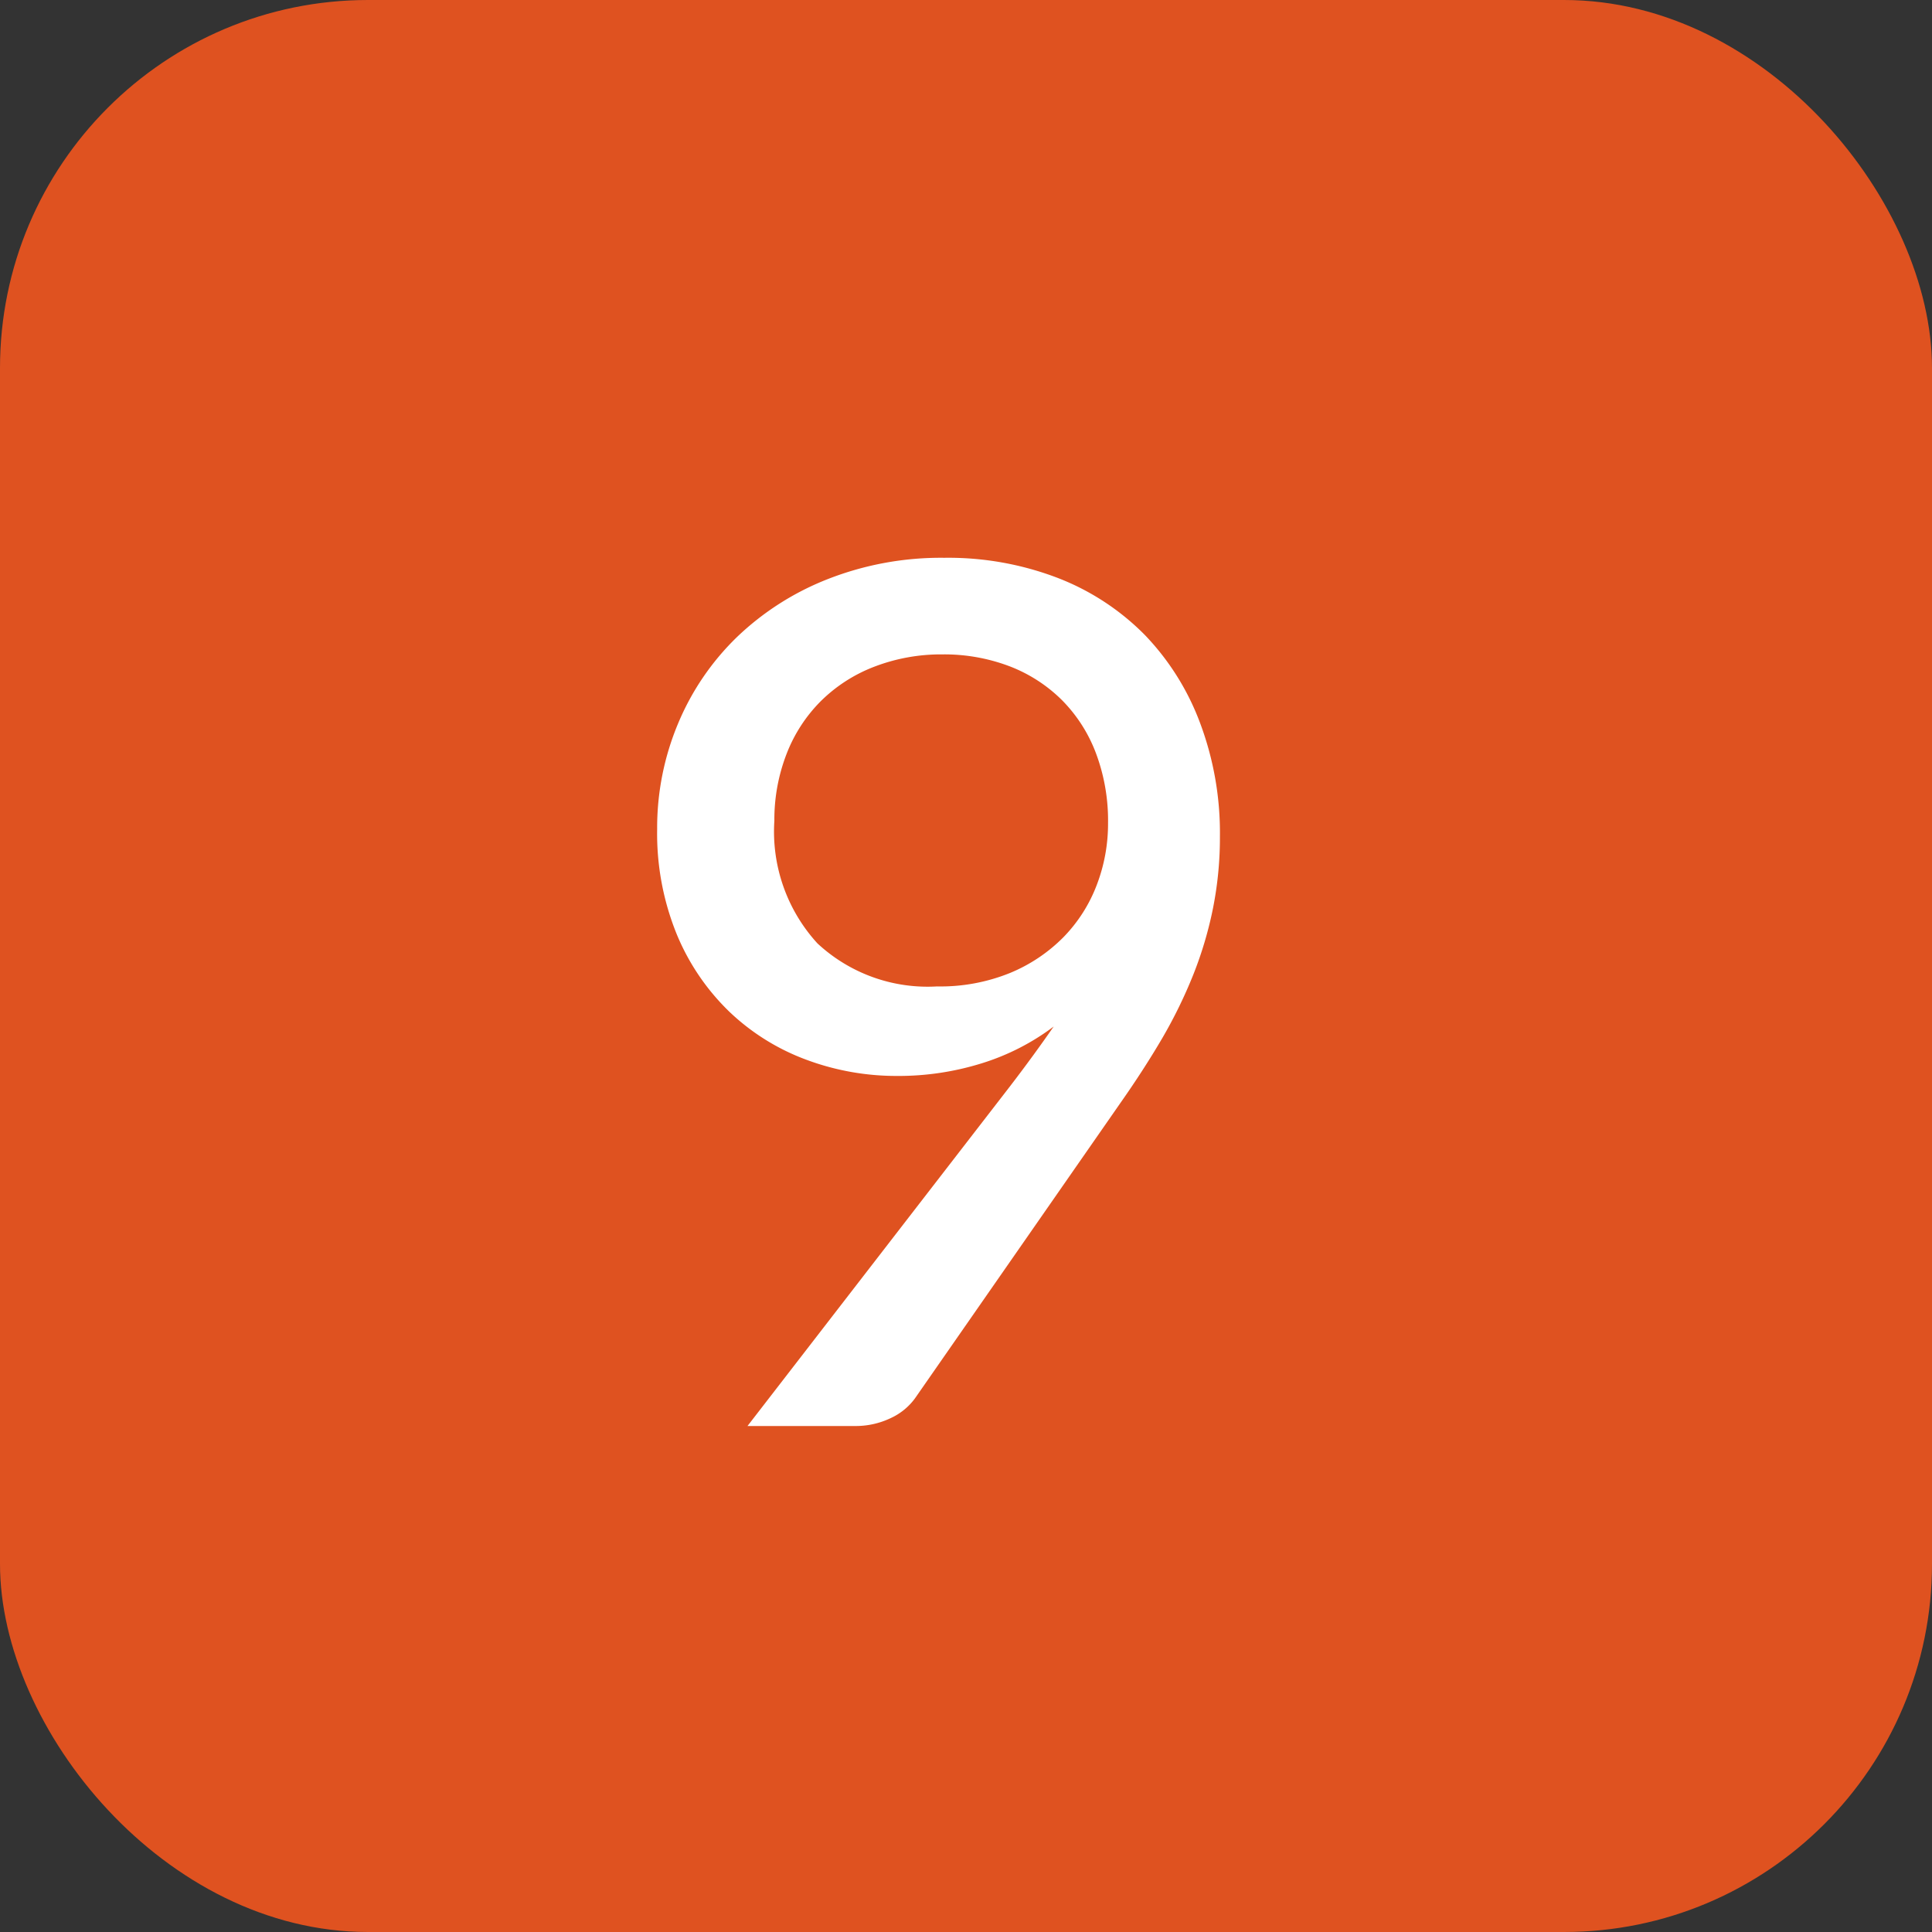
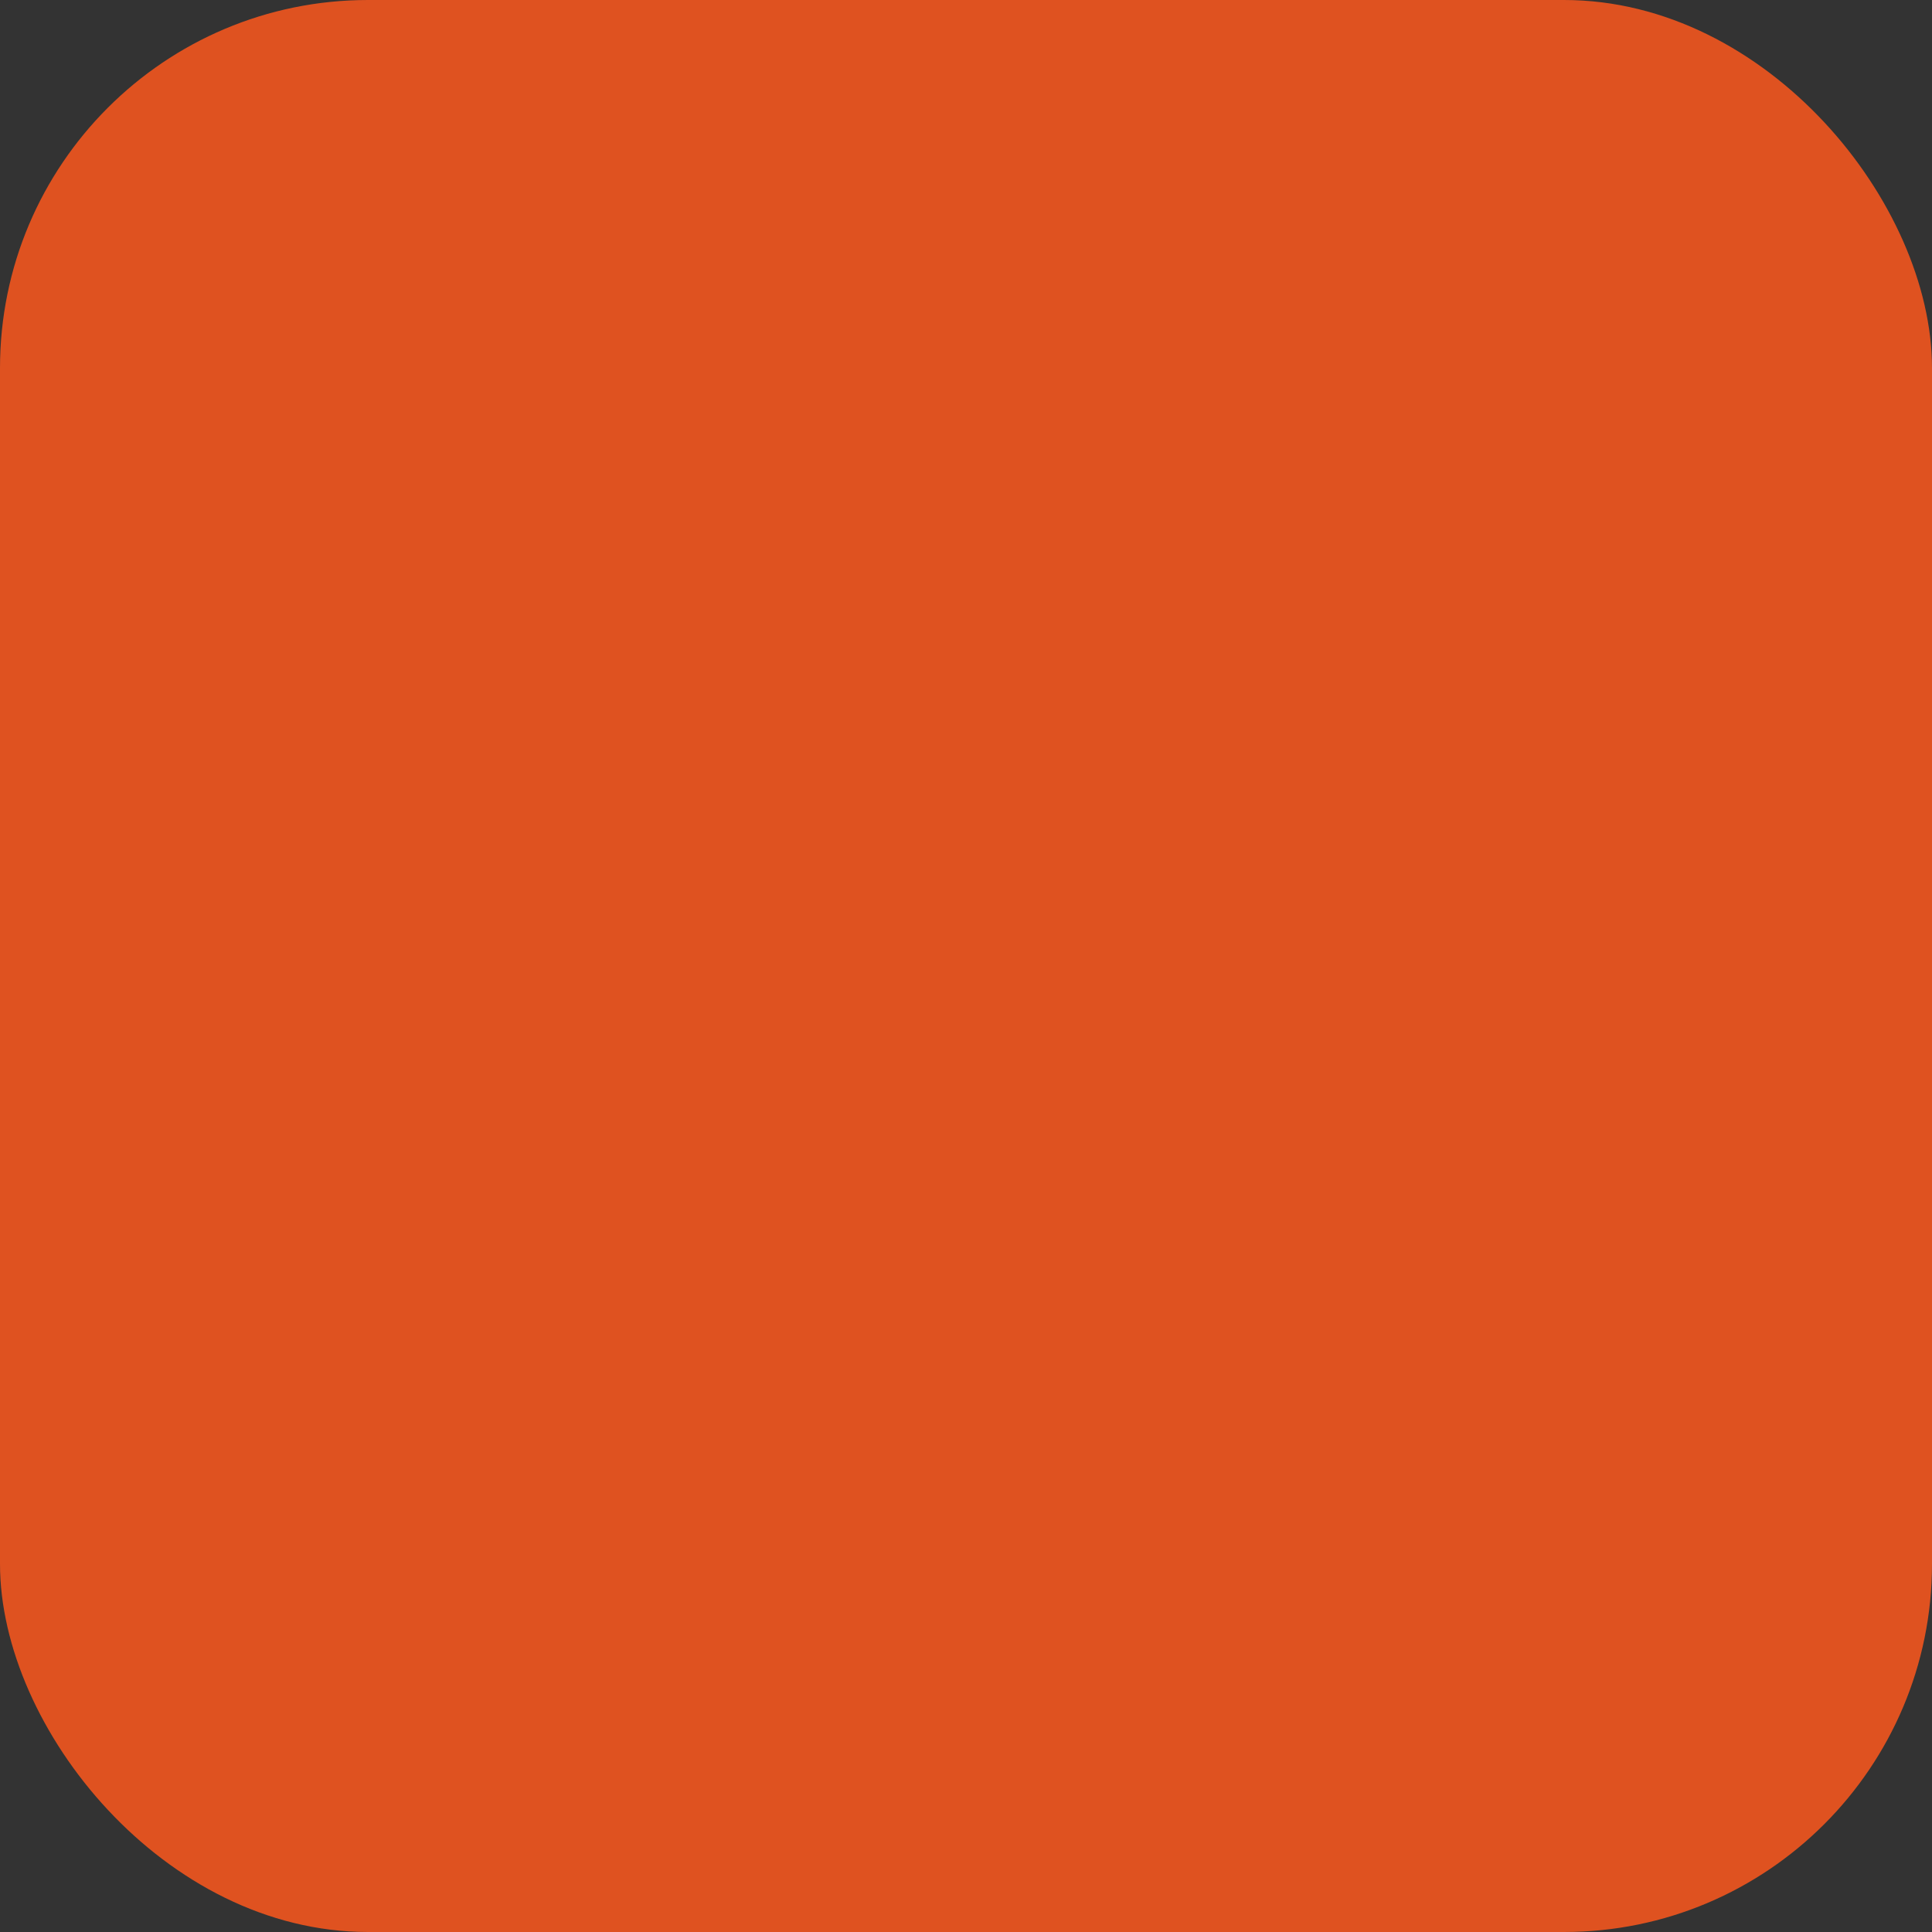
<svg xmlns="http://www.w3.org/2000/svg" width="21" height="21" viewBox="0 0 21 21">
  <rect x="0" y="0" width="21" height="21" fill="#333333" stroke="none" />
  <g transform="translate(13239.816 9962.546)">
    <rect width="21" height="21" rx="4" transform="translate(-13239.816 -9962.546)" fill="#df5220" />
-     <path d="M1.917-6.578a1.8,1.8,0,0,0,.468,1.332,1.757,1.757,0,0,0,1.3.468,2.014,2.014,0,0,0,.793-.146,1.76,1.76,0,0,0,.582-.39,1.649,1.649,0,0,0,.361-.566,1.861,1.861,0,0,0,.123-.673,2.085,2.085,0,0,0-.133-.764,1.636,1.636,0,0,0-.374-.579,1.641,1.641,0,0,0-.569-.364,2,2,0,0,0-.725-.127A2.022,2.022,0,0,0,3-8.252a1.676,1.676,0,0,0-.579.374,1.65,1.65,0,0,0-.371.572A1.977,1.977,0,0,0,1.917-6.578ZM4.478-3.692q.254-.331.475-.65a2.558,2.558,0,0,1-.783.4,3.037,3.037,0,0,1-.92.137,2.8,2.8,0,0,1-.985-.176,2.434,2.434,0,0,1-.832-.517,2.493,2.493,0,0,1-.575-.842A2.9,2.9,0,0,1,.643-6.487a2.93,2.93,0,0,1,.228-1.15,2.816,2.816,0,0,1,.64-.939,3.015,3.015,0,0,1,.988-.63,3.366,3.366,0,0,1,1.264-.231A3.325,3.325,0,0,1,5-9.217a2.691,2.691,0,0,1,.946.621,2.78,2.78,0,0,1,.6.959,3.4,3.4,0,0,1,.214,1.228,3.937,3.937,0,0,1-.075.78,4.183,4.183,0,0,1-.214.722,5.226,5.226,0,0,1-.338.692q-.2.341-.452.7L3.445-.3a.675.675,0,0,1-.263.214A.882.882,0,0,1,2.788,0H1.625Z" transform="translate(-13233.316 -9947.046)" fill="#fff" />
  </g>
</svg>